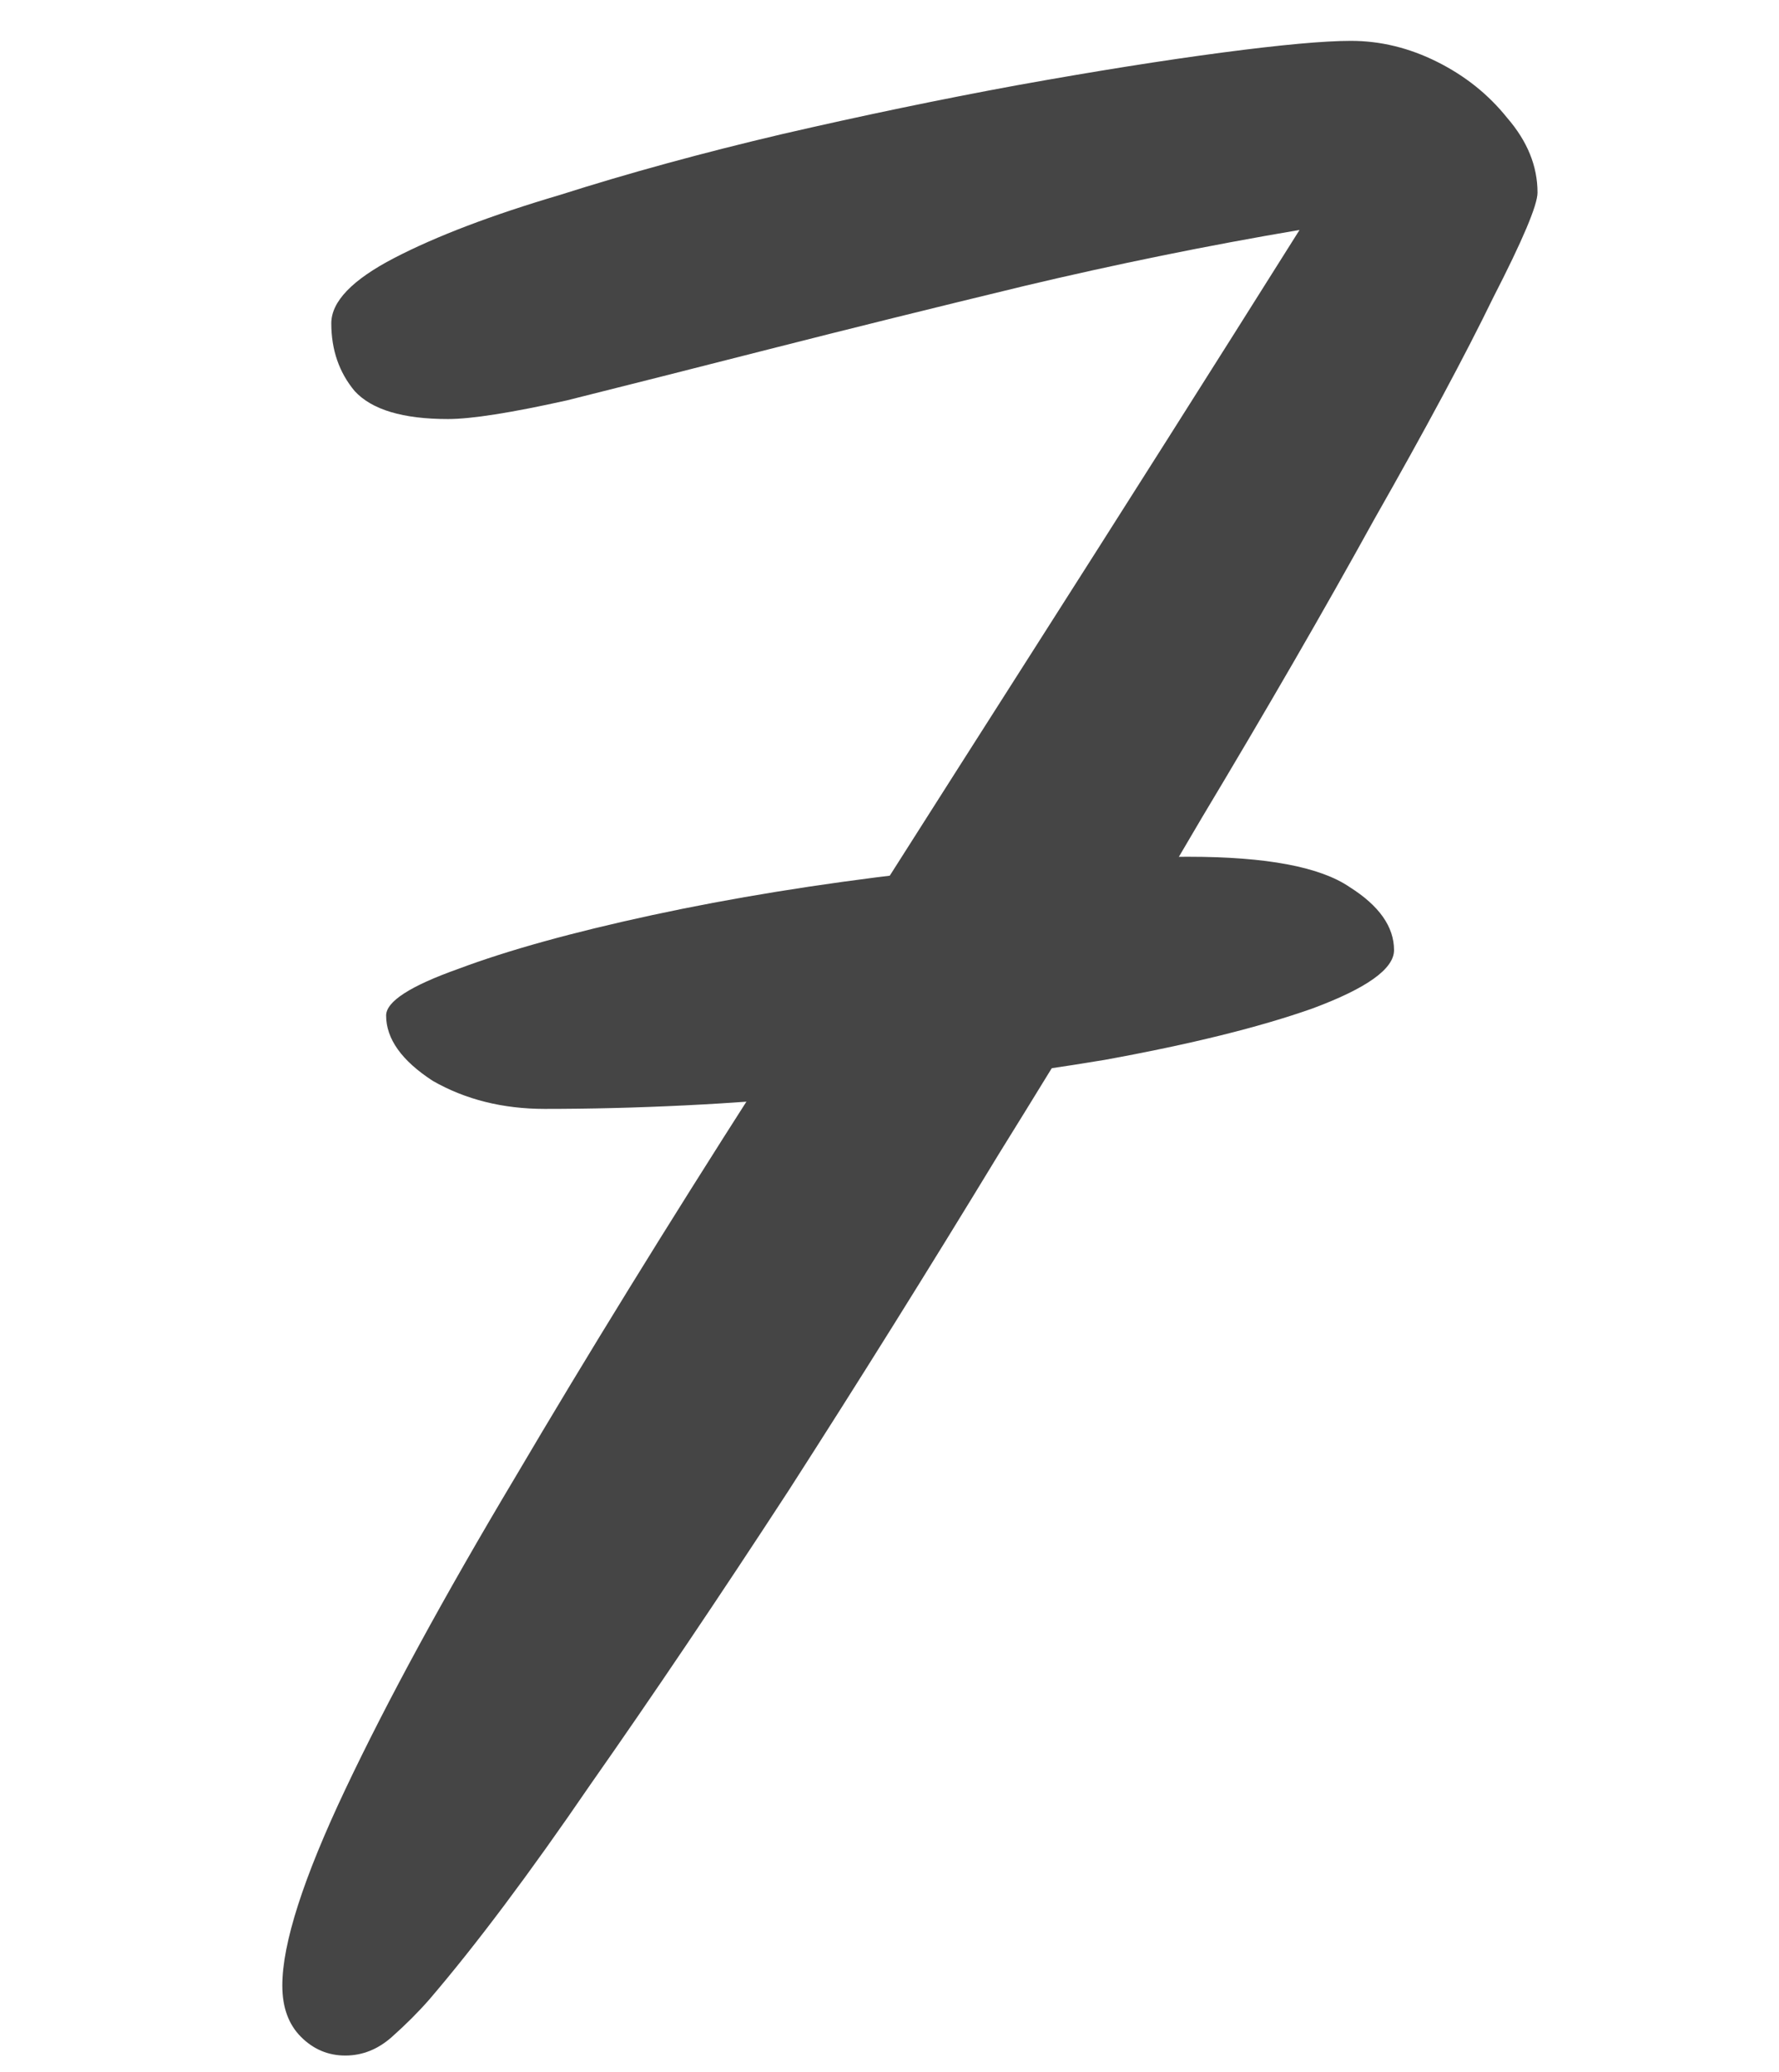
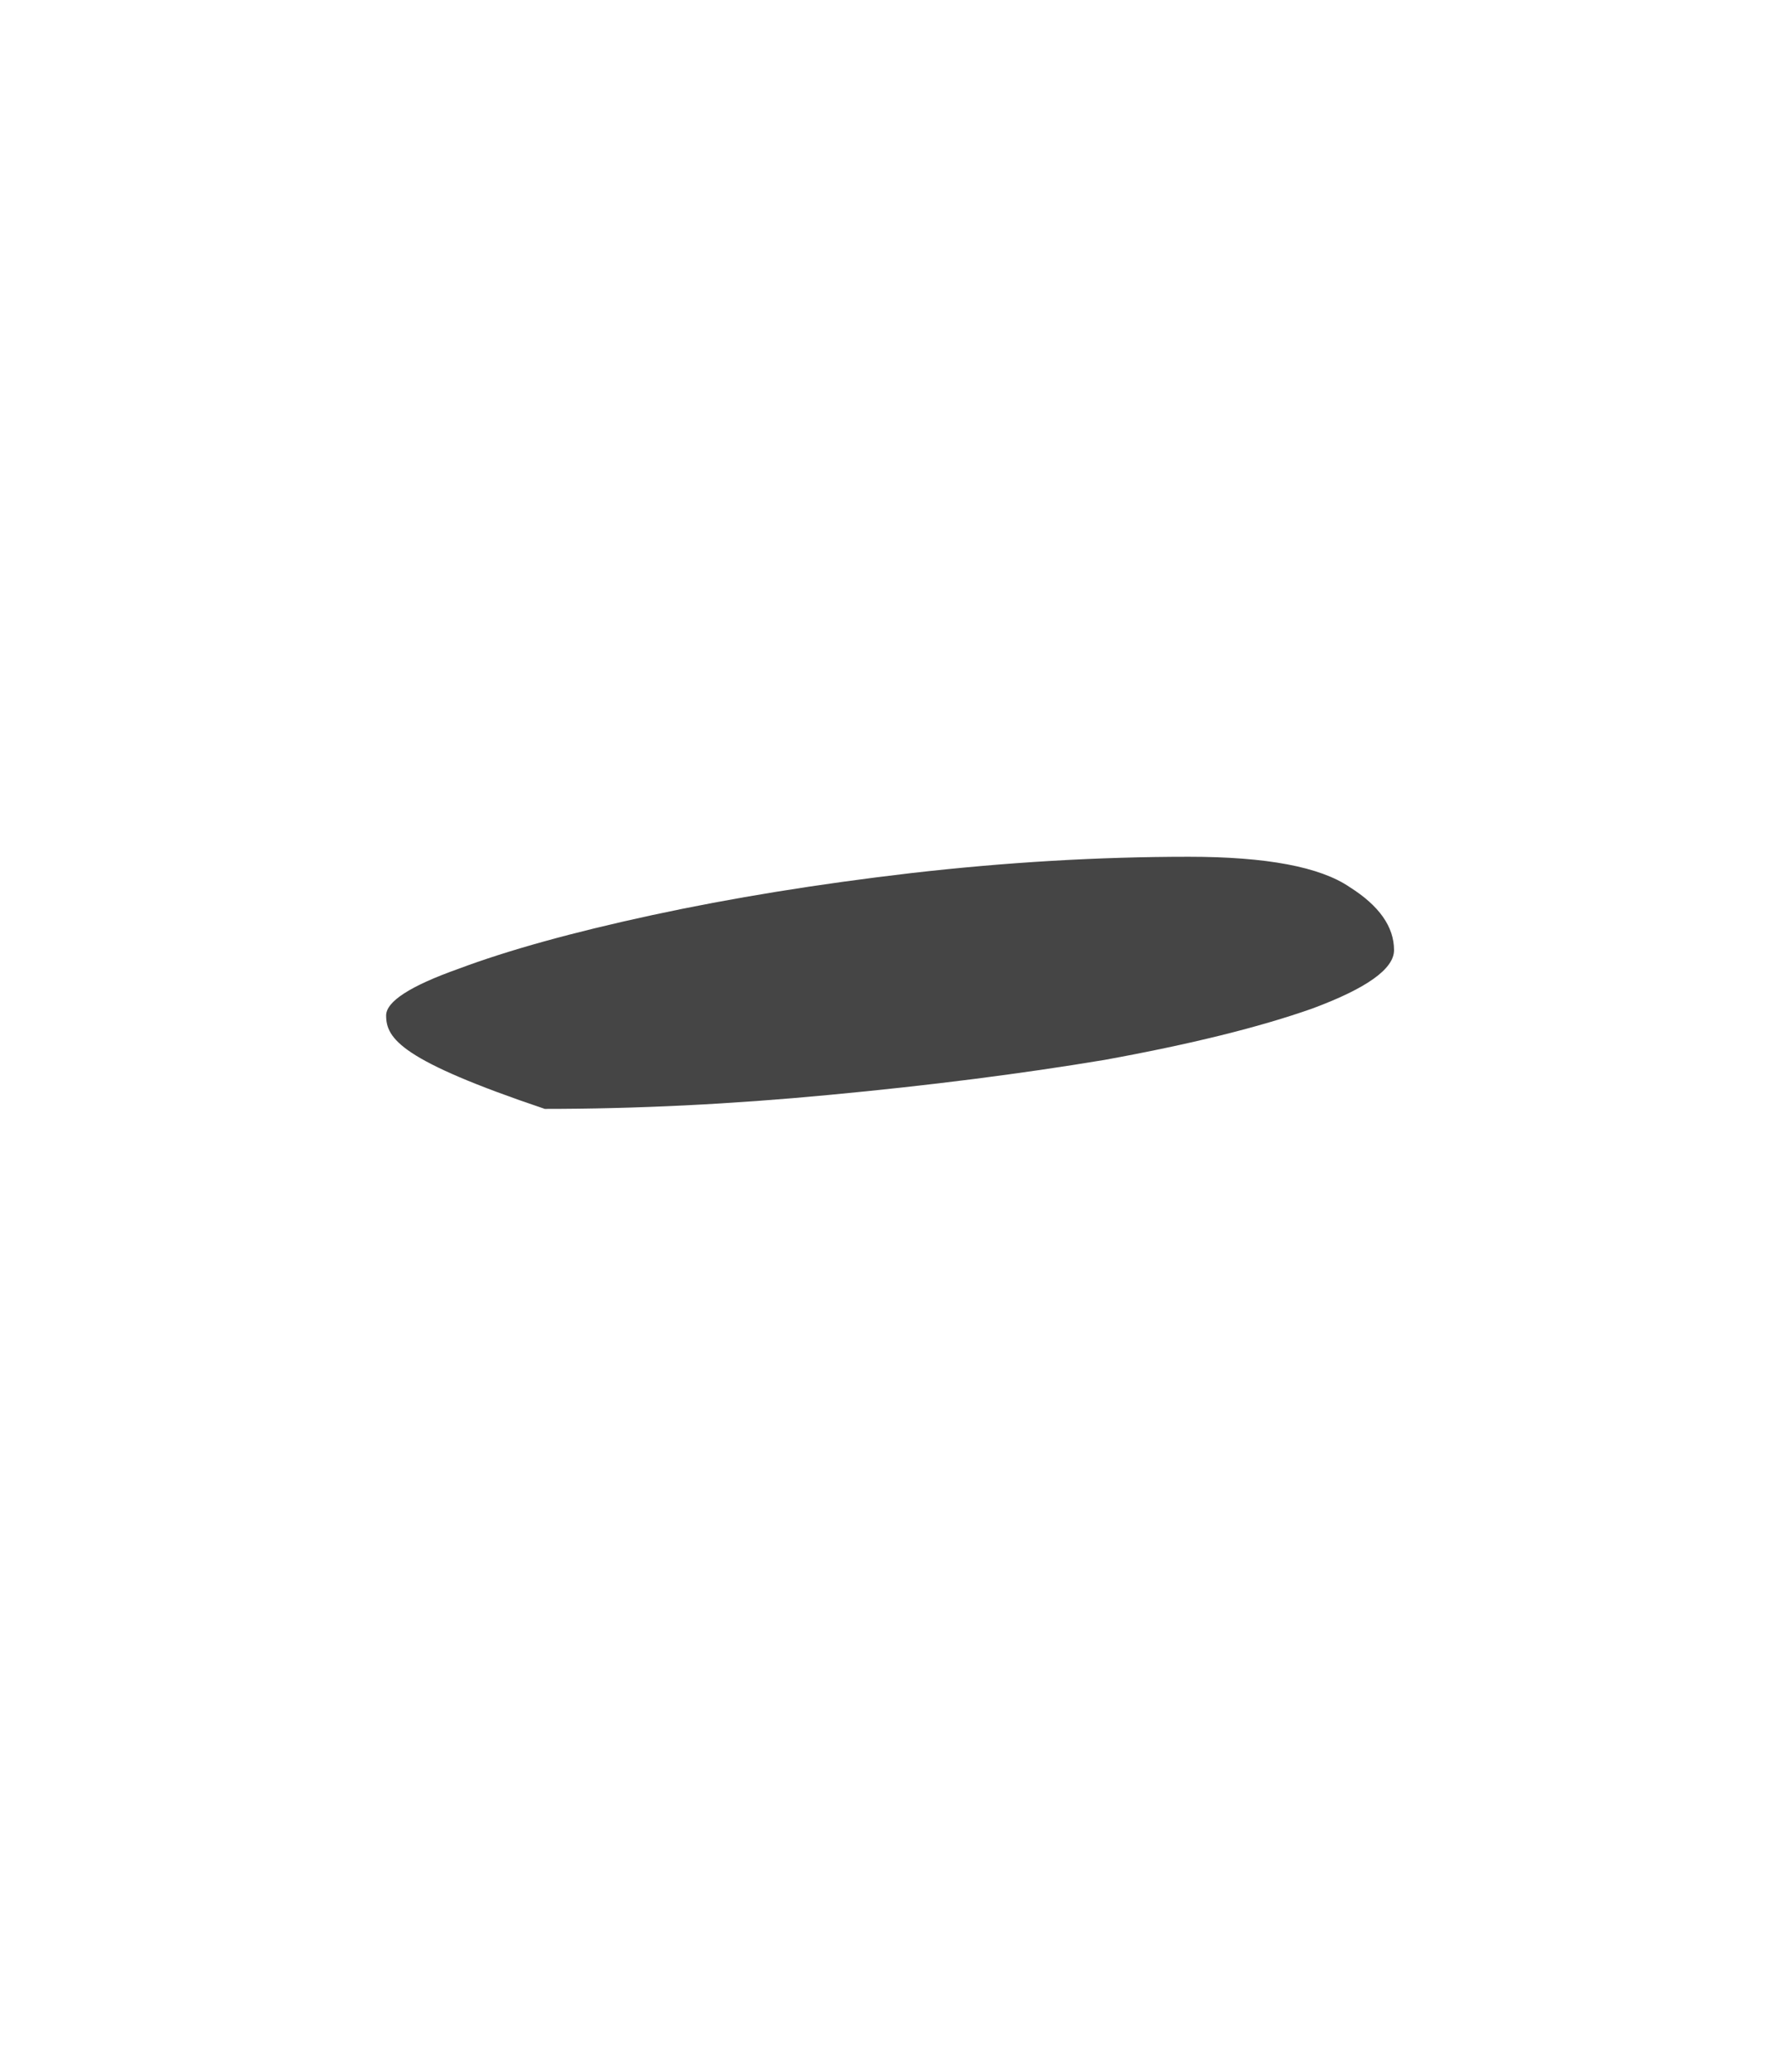
<svg xmlns="http://www.w3.org/2000/svg" width="61" height="71" viewBox="0 0 61 71" fill="none">
-   <path d="M11.84 70.44C11.253 70.44 10.747 70.227 10.32 69.8C9.893 69.373 9.68 68.787 9.68 68.04C9.68 66.6 10.4 64.36 11.84 61.32C13.28 58.28 15.227 54.707 17.68 50.6C20.133 46.44 22.88 41.987 25.92 37.24C28.96 32.44 32.08 27.533 35.28 22.52C38.48 17.507 41.573 12.627 44.56 7.88C41.413 8.413 38.267 9.053 35.12 9.8C32.027 10.547 29.12 11.267 26.4 11.96C23.68 12.653 21.36 13.24 19.44 13.72C17.52 14.147 16.16 14.36 15.36 14.36C13.813 14.36 12.747 14.04 12.16 13.4C11.627 12.76 11.36 11.987 11.36 11.08C11.36 10.333 12.08 9.587 13.52 8.84C14.96 8.093 16.853 7.373 19.2 6.68C21.547 5.933 24.08 5.24 26.8 4.6C29.573 3.96 32.267 3.4 34.88 2.92C37.547 2.44 39.893 2.067 41.92 1.8C43.947 1.533 45.413 1.4 46.32 1.4C47.333 1.4 48.32 1.64 49.28 2.12C50.24 2.6 51.04 3.24 51.68 4.04C52.373 4.84 52.72 5.693 52.72 6.6C52.72 7.027 52.213 8.227 51.2 10.2C50.24 12.173 48.88 14.707 47.12 17.8C45.413 20.893 43.44 24.307 41.2 28.04C39.013 31.773 36.693 35.613 34.24 39.56C31.84 43.507 29.44 47.347 27.04 51.08C24.64 54.76 22.373 58.12 20.24 61.16C18.16 64.2 16.32 66.653 14.72 68.52C14.347 68.947 13.92 69.373 13.44 69.8C12.96 70.227 12.427 70.44 11.84 70.44Z" fill="#454545" />
-   <path d="M18.68 38C17.24 38 15.96 37.68 14.84 37.04C13.773 36.347 13.24 35.6 13.24 34.8C13.24 34.32 14.067 33.787 15.72 33.2C17.427 32.56 19.64 31.947 22.36 31.36C25.08 30.773 28.04 30.293 31.24 29.92C34.493 29.547 37.667 29.36 40.76 29.36C43.427 29.36 45.267 29.707 46.28 30.4C47.293 31.04 47.8 31.76 47.8 32.56C47.8 33.2 46.867 33.867 45 34.56C43.187 35.2 40.813 35.787 37.88 36.32C35 36.8 31.853 37.2 28.44 37.52C25.08 37.84 21.827 38 18.68 38Z" fill="#454545" />
+   <path d="M18.68 38C13.773 36.347 13.24 35.6 13.24 34.8C13.24 34.32 14.067 33.787 15.72 33.2C17.427 32.56 19.64 31.947 22.36 31.36C25.08 30.773 28.04 30.293 31.24 29.92C34.493 29.547 37.667 29.36 40.76 29.36C43.427 29.36 45.267 29.707 46.28 30.4C47.293 31.04 47.8 31.76 47.8 32.56C47.8 33.2 46.867 33.867 45 34.56C43.187 35.2 40.813 35.787 37.88 36.32C35 36.8 31.853 37.2 28.44 37.52C25.08 37.84 21.827 38 18.68 38Z" fill="#454545" />
</svg>